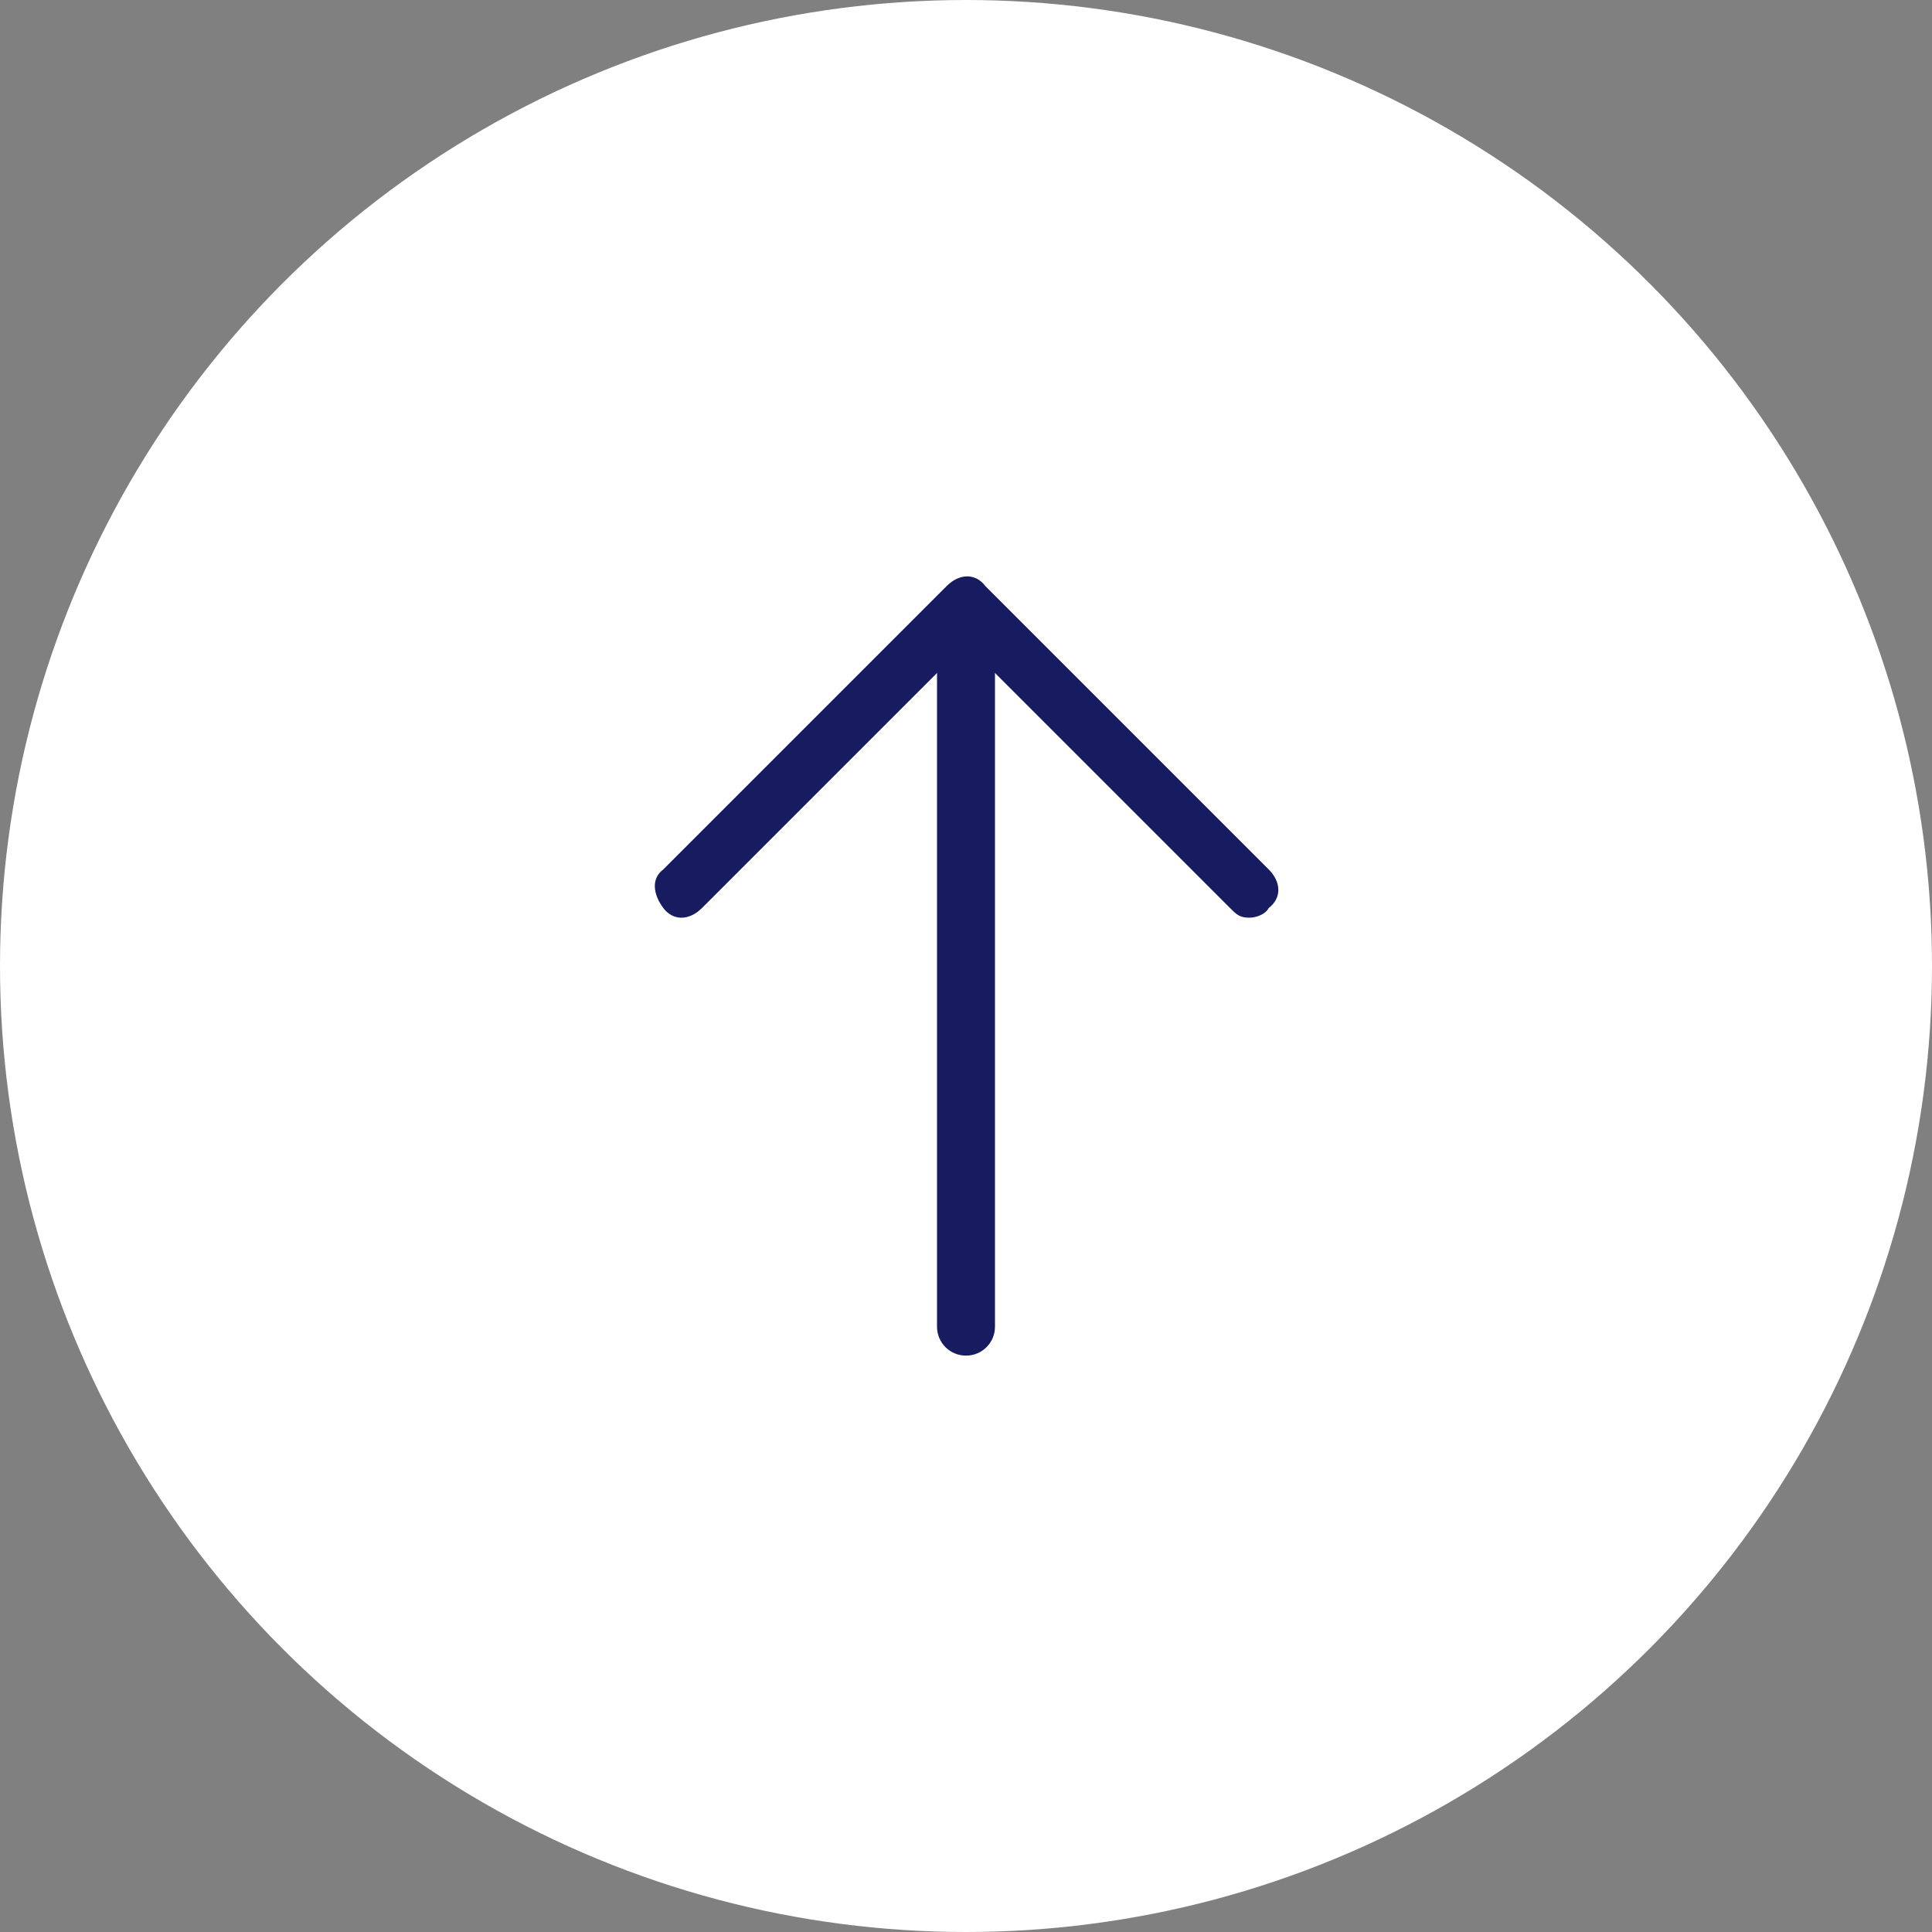
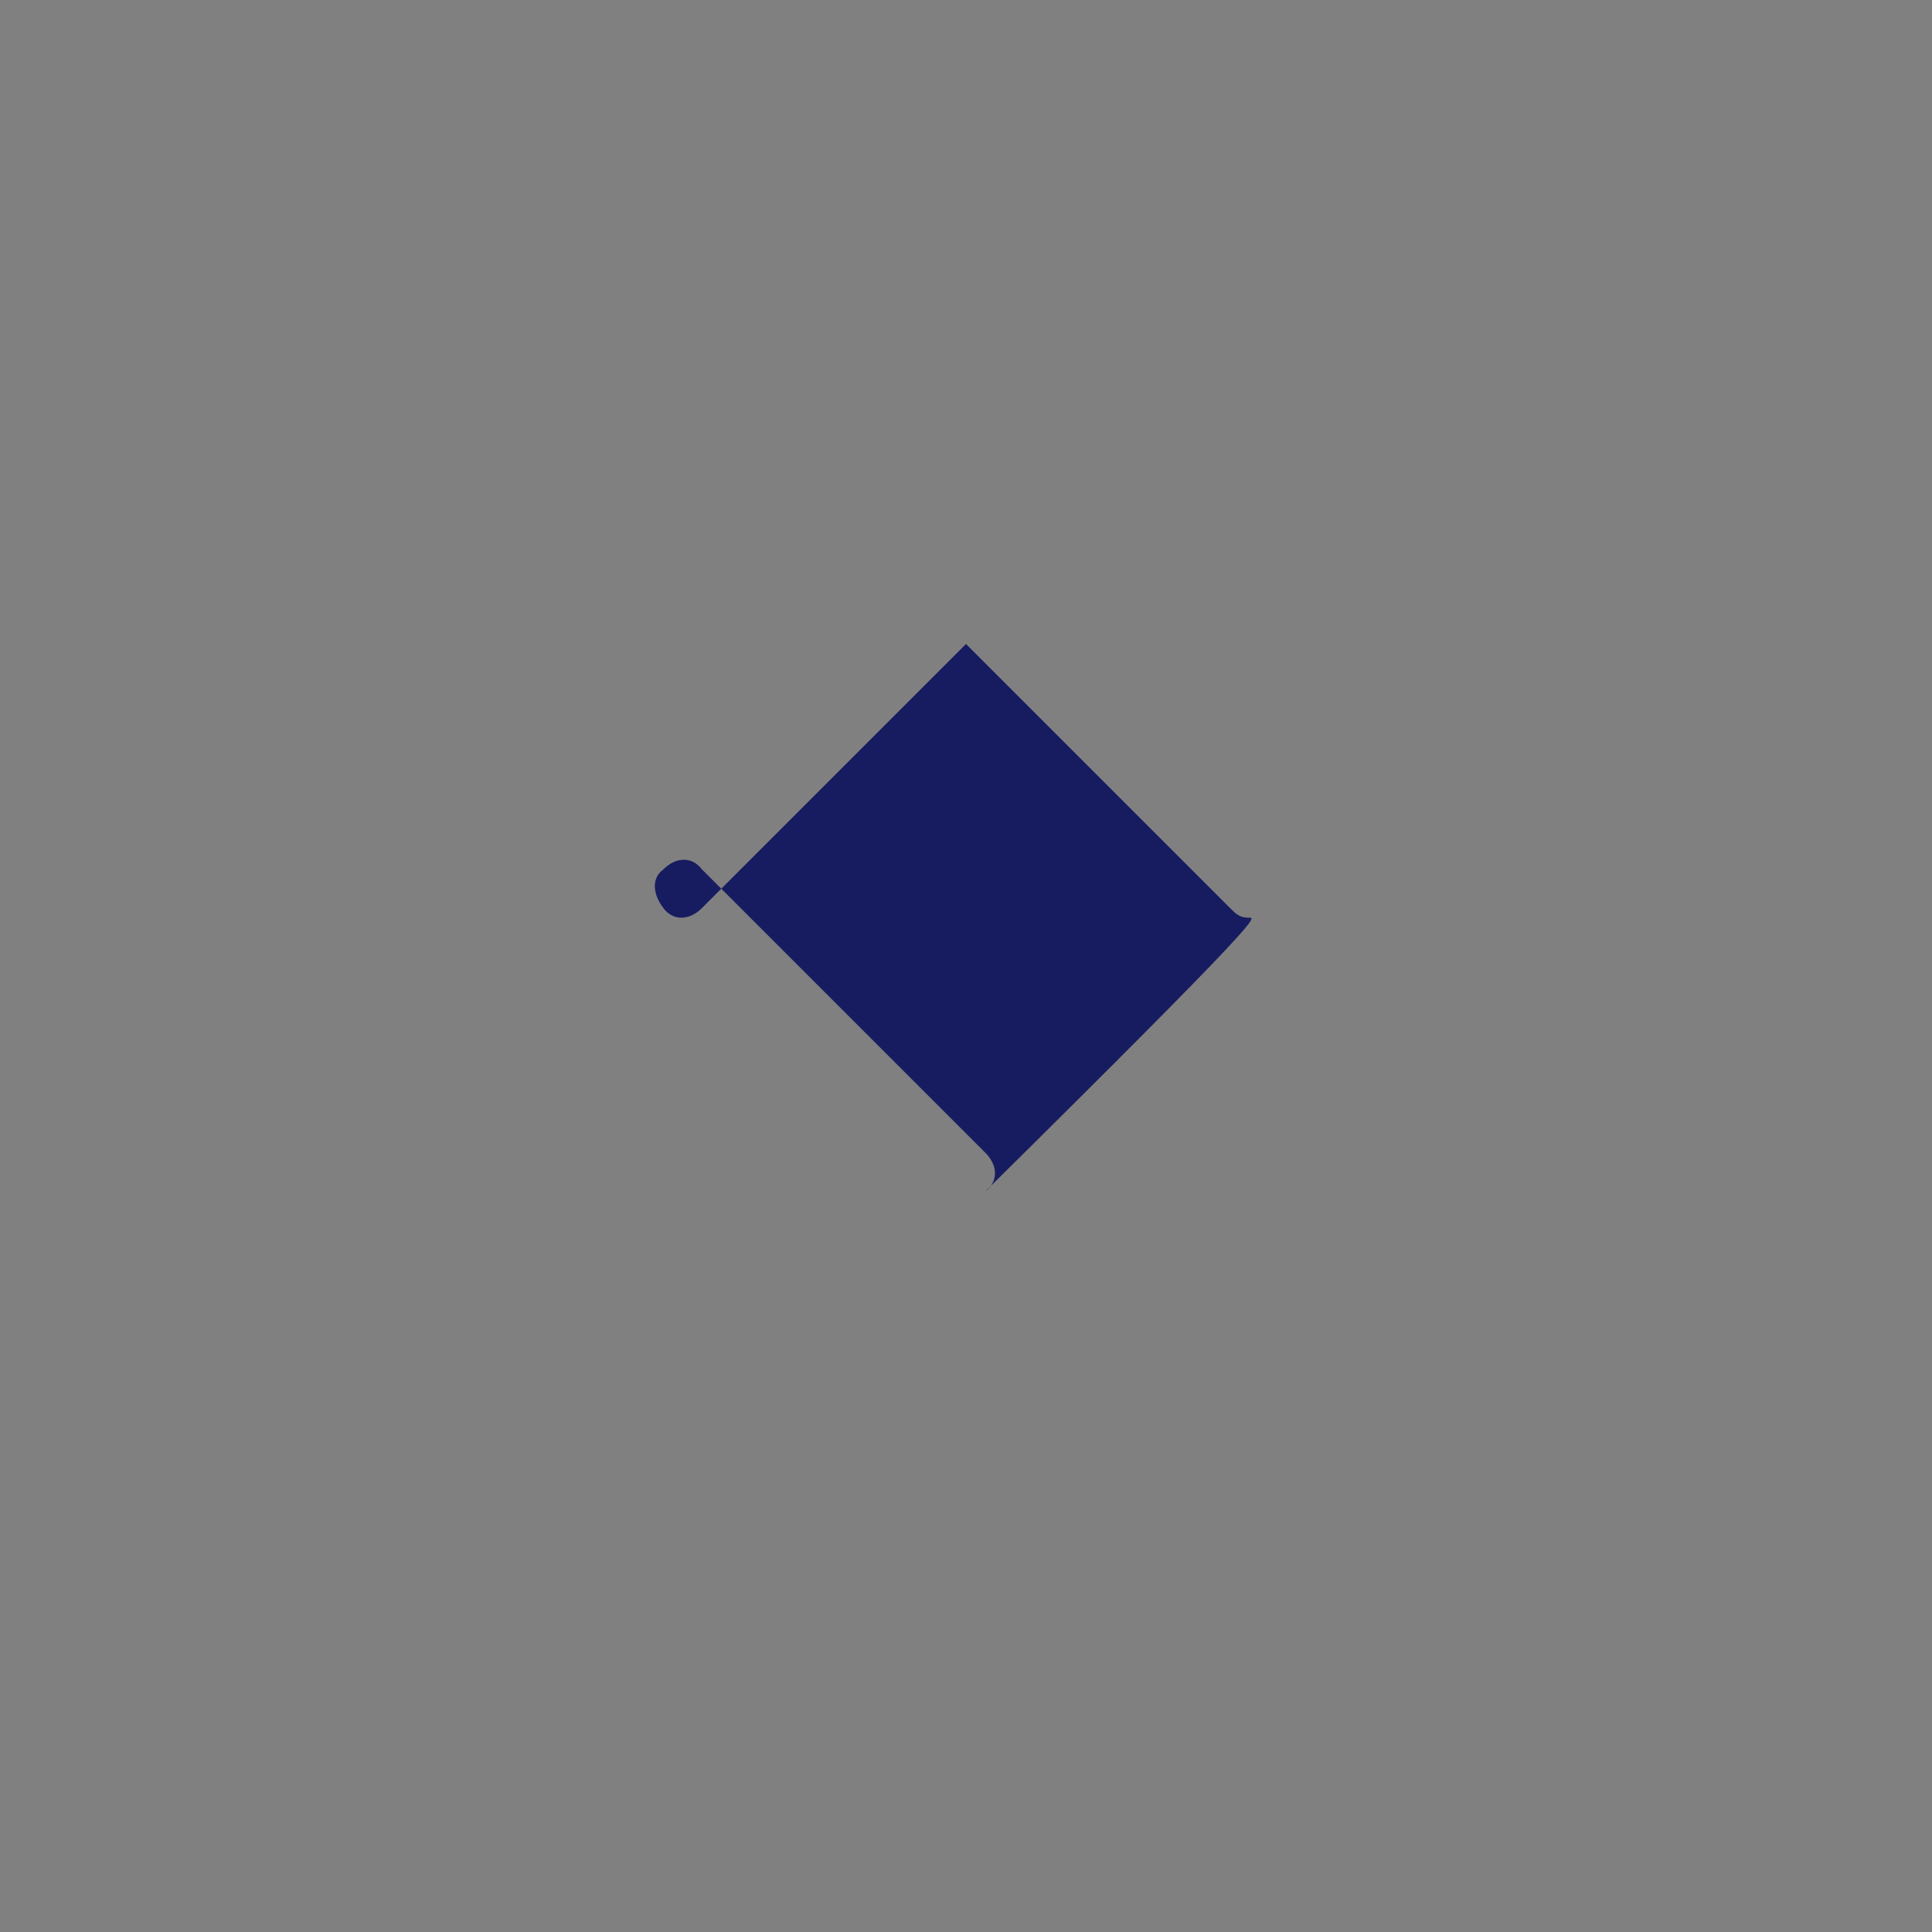
<svg xmlns="http://www.w3.org/2000/svg" version="1.1" id="レイヤー_1" x="0px" y="0px" viewBox="0 0 60 60" style="enable-background:new 0 0 60 60;" xml:space="preserve">
  <rect x="0" y="0" width="60" height="60" fill="#808080" stroke="none" />
  <style type="text/css">
	.st0{fill:#FFFFFF;}
	.st1{fill:#171C61;}
</style>
  <g>
-     <circle class="st0" cx="30" cy="30" r="30" />
    <g>
-       <path class="st1" d="M38.8,28.5c-0.3,0-0.4-0.1-0.6-0.3L30,20l-8.2,8.2c-0.4,0.4-0.9,0.4-1.2,0s-0.4-0.9,0-1.2l8.8-8.8    c0.4-0.4,0.9-0.4,1.2,0l8.8,8.8c0.4,0.4,0.4,0.9,0,1.2C39.3,28.4,39,28.5,38.8,28.5z" />
-       <path class="st1" d="M30,42.1c-0.5,0-0.9-0.4-0.9-0.9V19.4c0-0.5,0.4-0.9,0.9-0.9s0.9,0.4,0.9,0.9v21.8    C30.9,41.7,30.5,42.1,30,42.1z" />
+       <path class="st1" d="M38.8,28.5c-0.3,0-0.4-0.1-0.6-0.3L30,20l-8.2,8.2c-0.4,0.4-0.9,0.4-1.2,0s-0.4-0.9,0-1.2c0.4-0.4,0.9-0.4,1.2,0l8.8,8.8c0.4,0.4,0.4,0.9,0,1.2C39.3,28.4,39,28.5,38.8,28.5z" />
    </g>
  </g>
</svg>